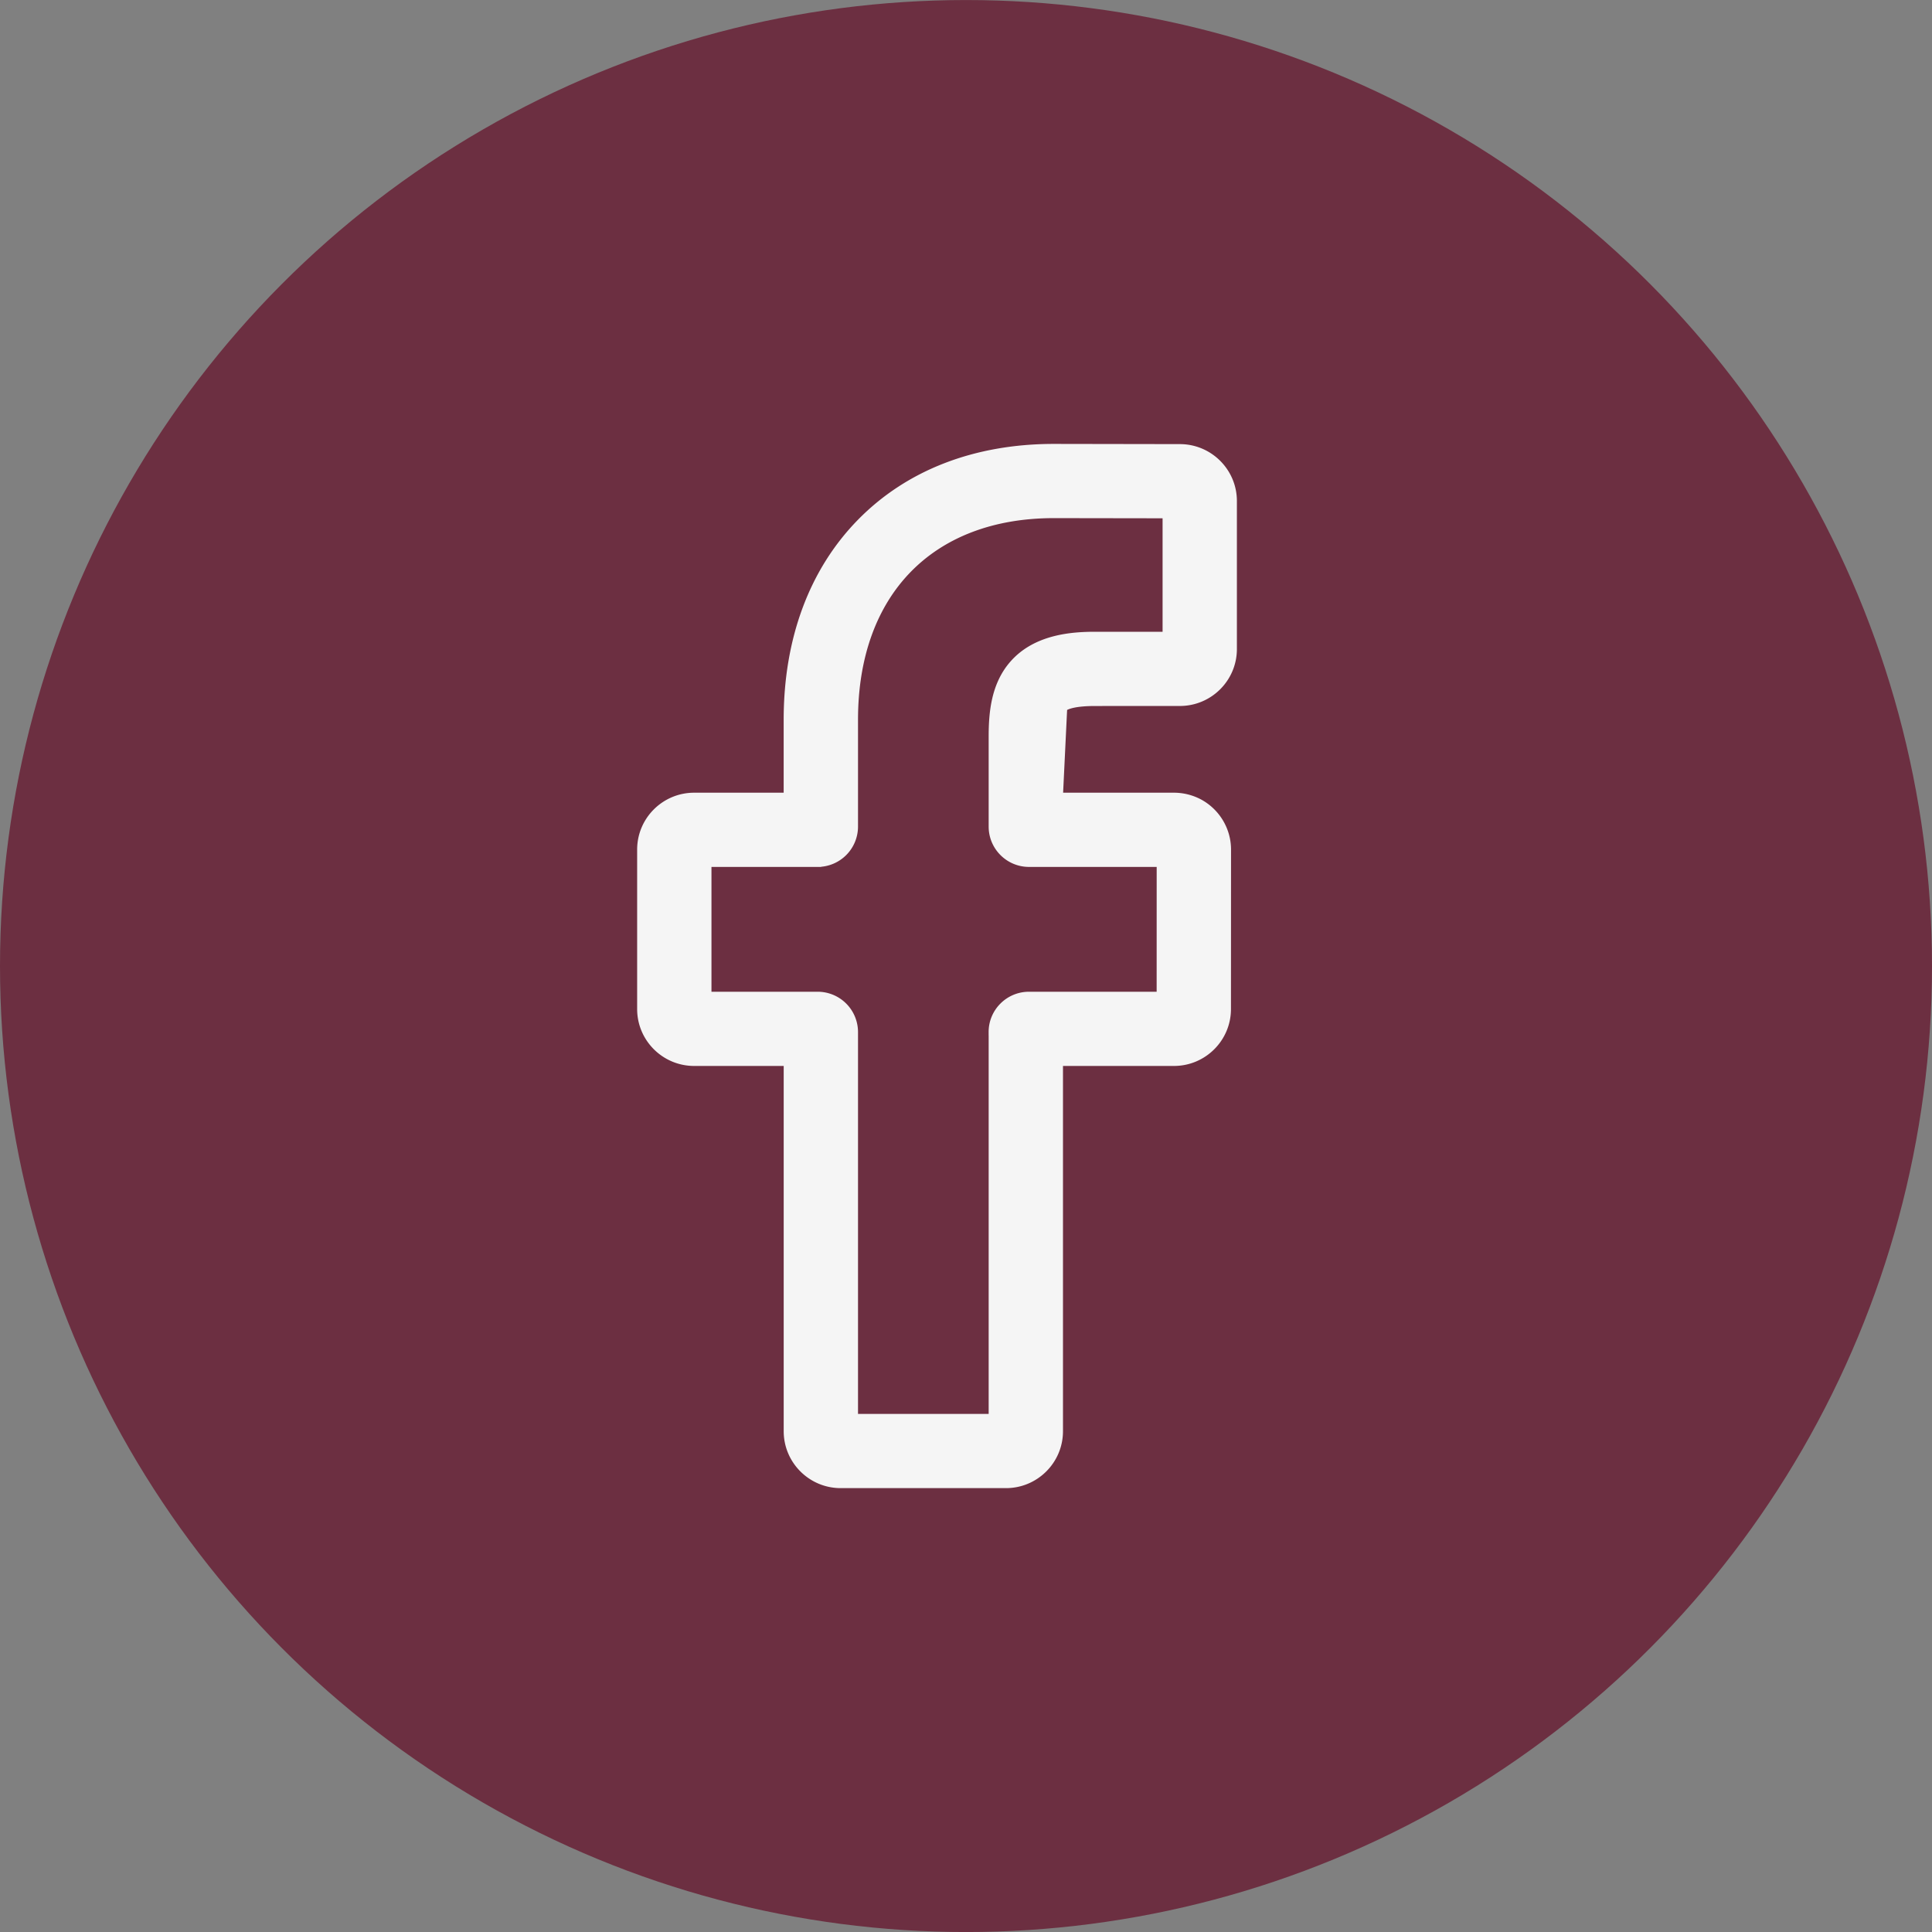
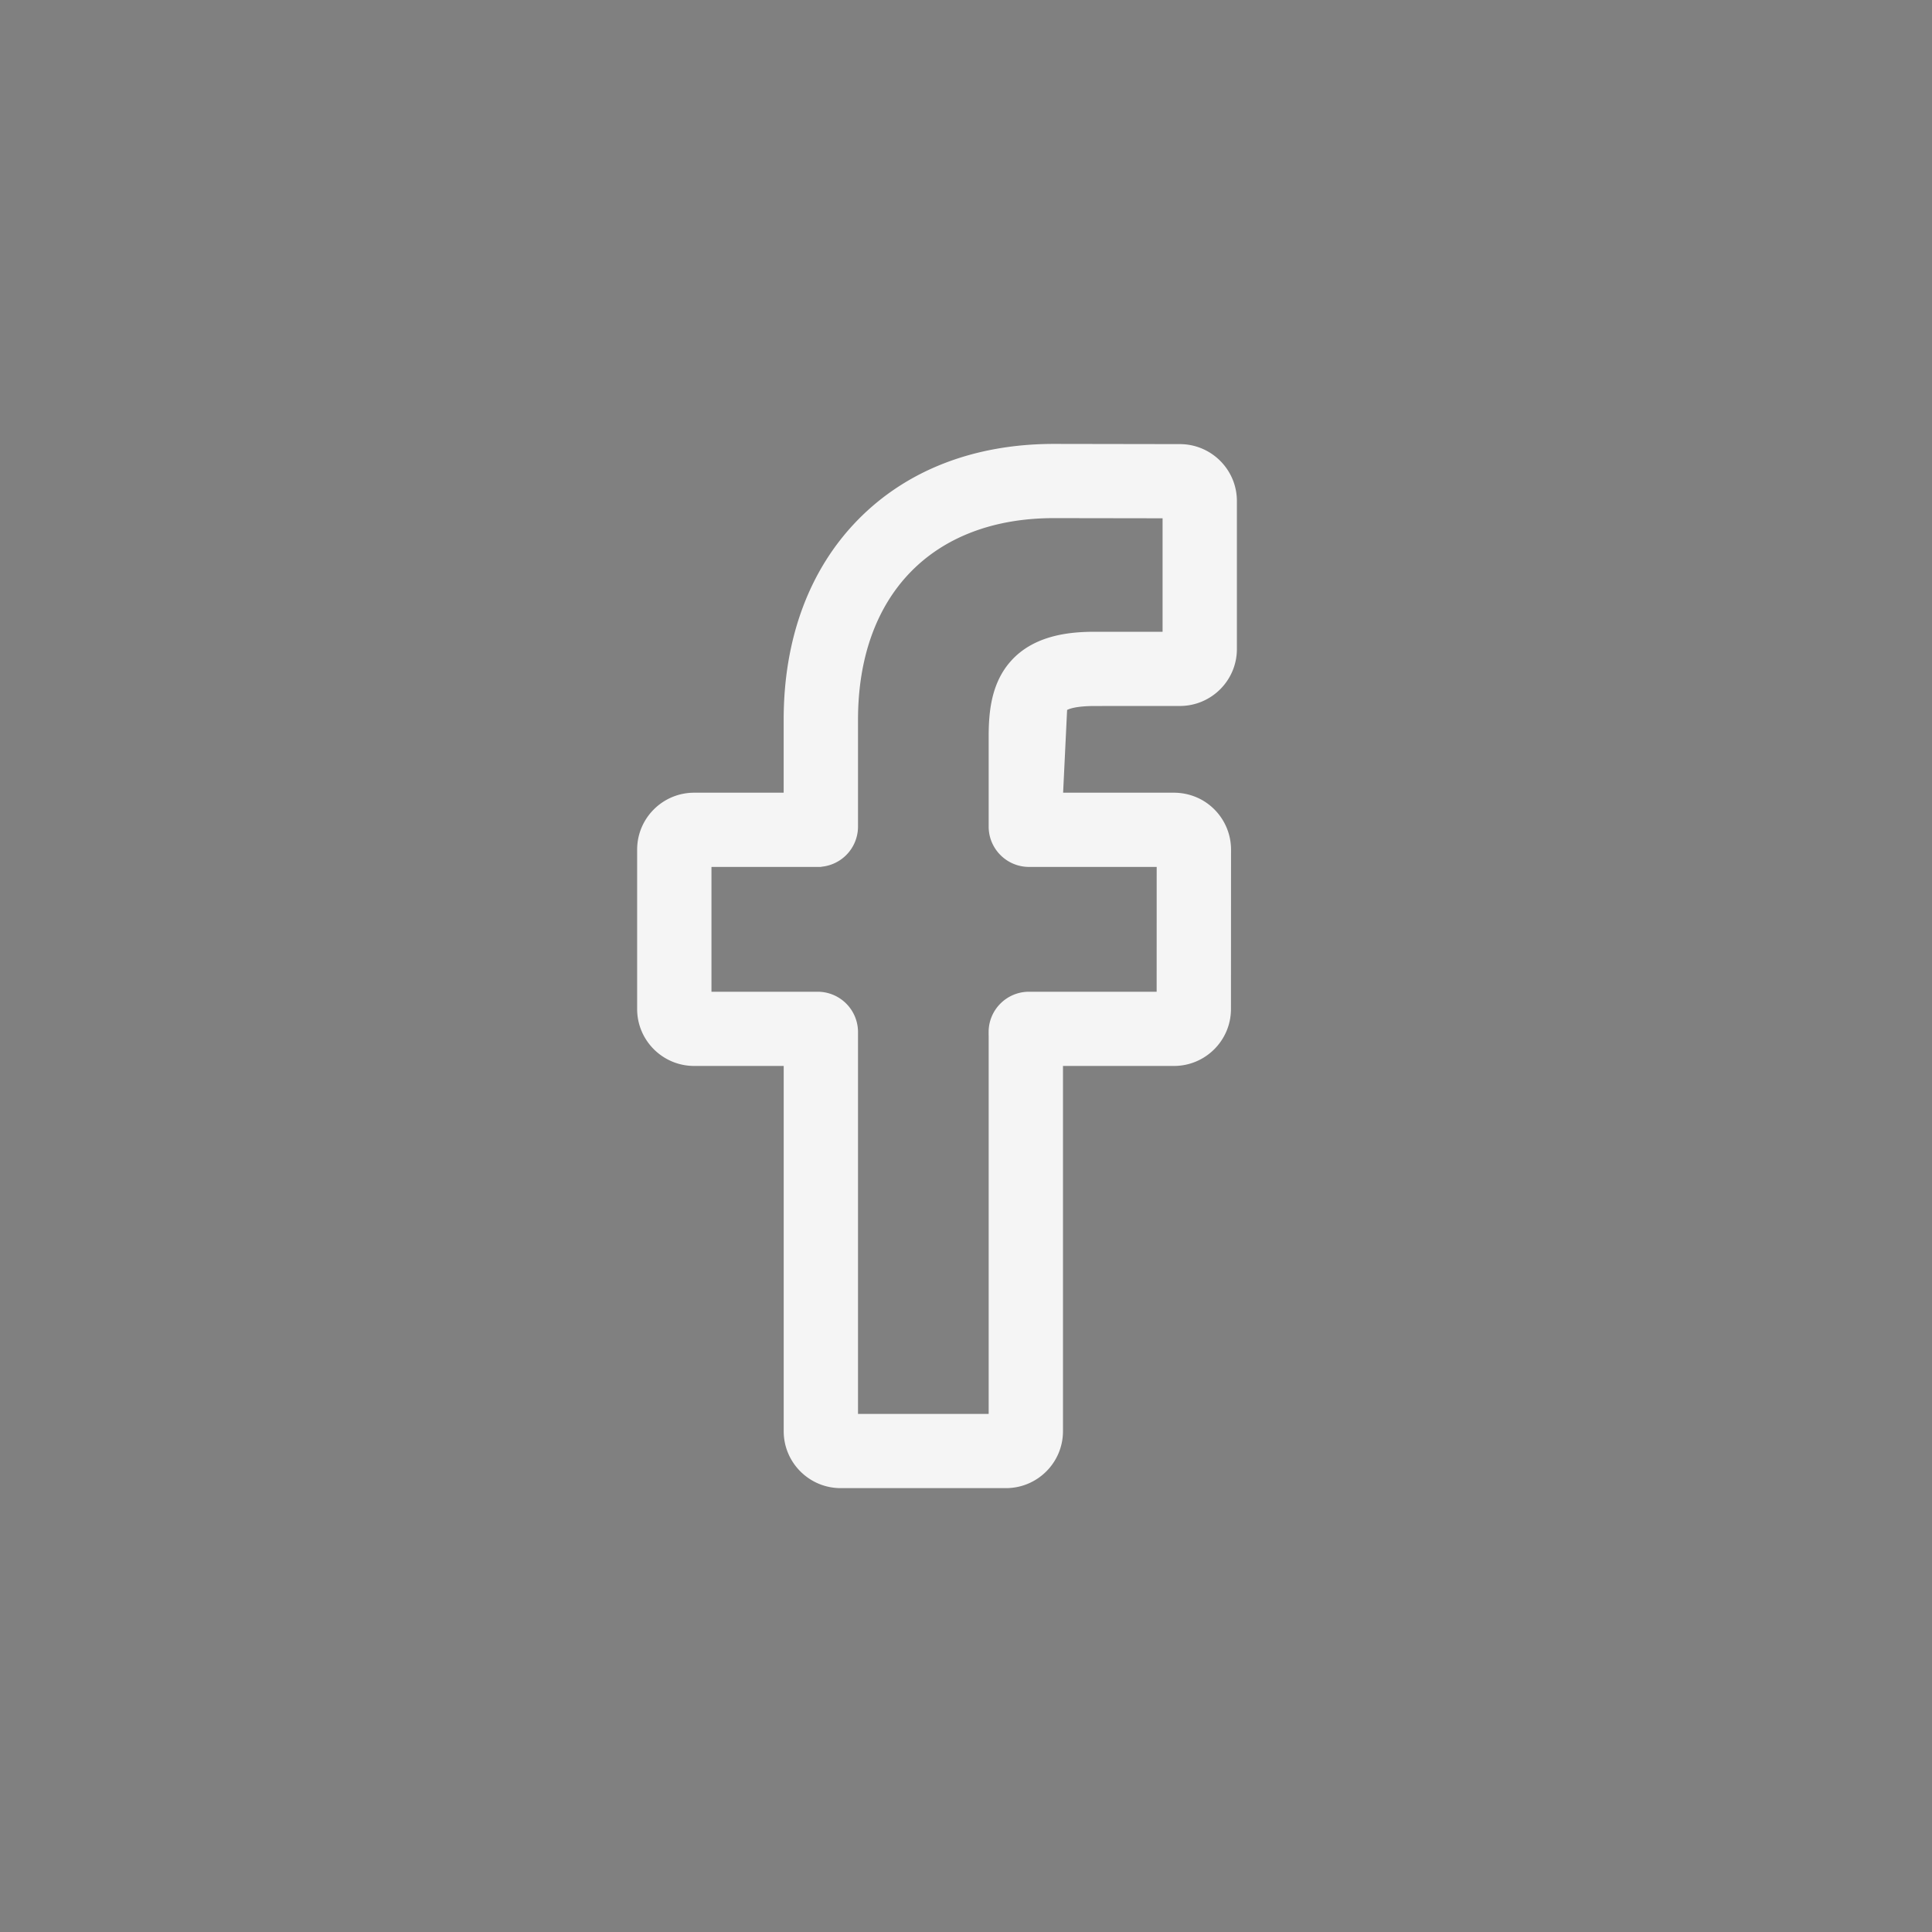
<svg xmlns="http://www.w3.org/2000/svg" width="56" height="56" fill="none">
  <rect width="100%" height="100%" fill="#808080" stroke="none" />
-   <circle cx="28" cy="28.001" r="28" fill="#6C2F41" />
  <path d="M34.017 23.077H30.71l.123-2.55c.01-.013.163-.163.907-.163h0l2.46-.001s0 0 0 0c.856 0 1.552-.695 1.552-1.55v-4.291c0-.853-.695-1.547-1.549-1.549h0l-3.655-.006h0c-2.278 0-4.223.75-5.617 2.178-1.387 1.42-2.116 3.4-2.116 5.717v2.215H20.12c-.856 0-1.552.694-1.552 1.549v4.622c0 .854.696 1.549 1.552 1.549h2.696v10.688c0 .854.696 1.549 1.551 1.549h4.792c.856 0 1.552-.695 1.552-1.549V30.797h3.318c.855 0 1.551-.695 1.551-1.549 0 0 0 0 0 0l.002-4.622v0c0-.562-.306-1.08-.798-1.355h0a1.578 1.578 0 00-.767-.194zm-5.26 6.836v11.17H24.77v-11.17a1.07 1.07 0 00-1.069-1.067h-3.179v-3.818h3.179a1.07 1.07 0 001.069-1.068v-3.098c0-1.844.557-3.328 1.551-4.35.994-1.022 2.436-1.594 4.227-1.594l3.25.005v3.489h-2.057s0 0 0 0c-.688 0-1.715.08-2.372.823-.544.614-.612 1.427-.612 2.113v2.612c0 .59.48 1.068 1.069 1.068h3.801l-.001 3.818h-3.8c-.59 0-1.07.478-1.07 1.067z" fill="#F5F5F5" stroke="#F5F5F5" stroke-width=".2" />
</svg>